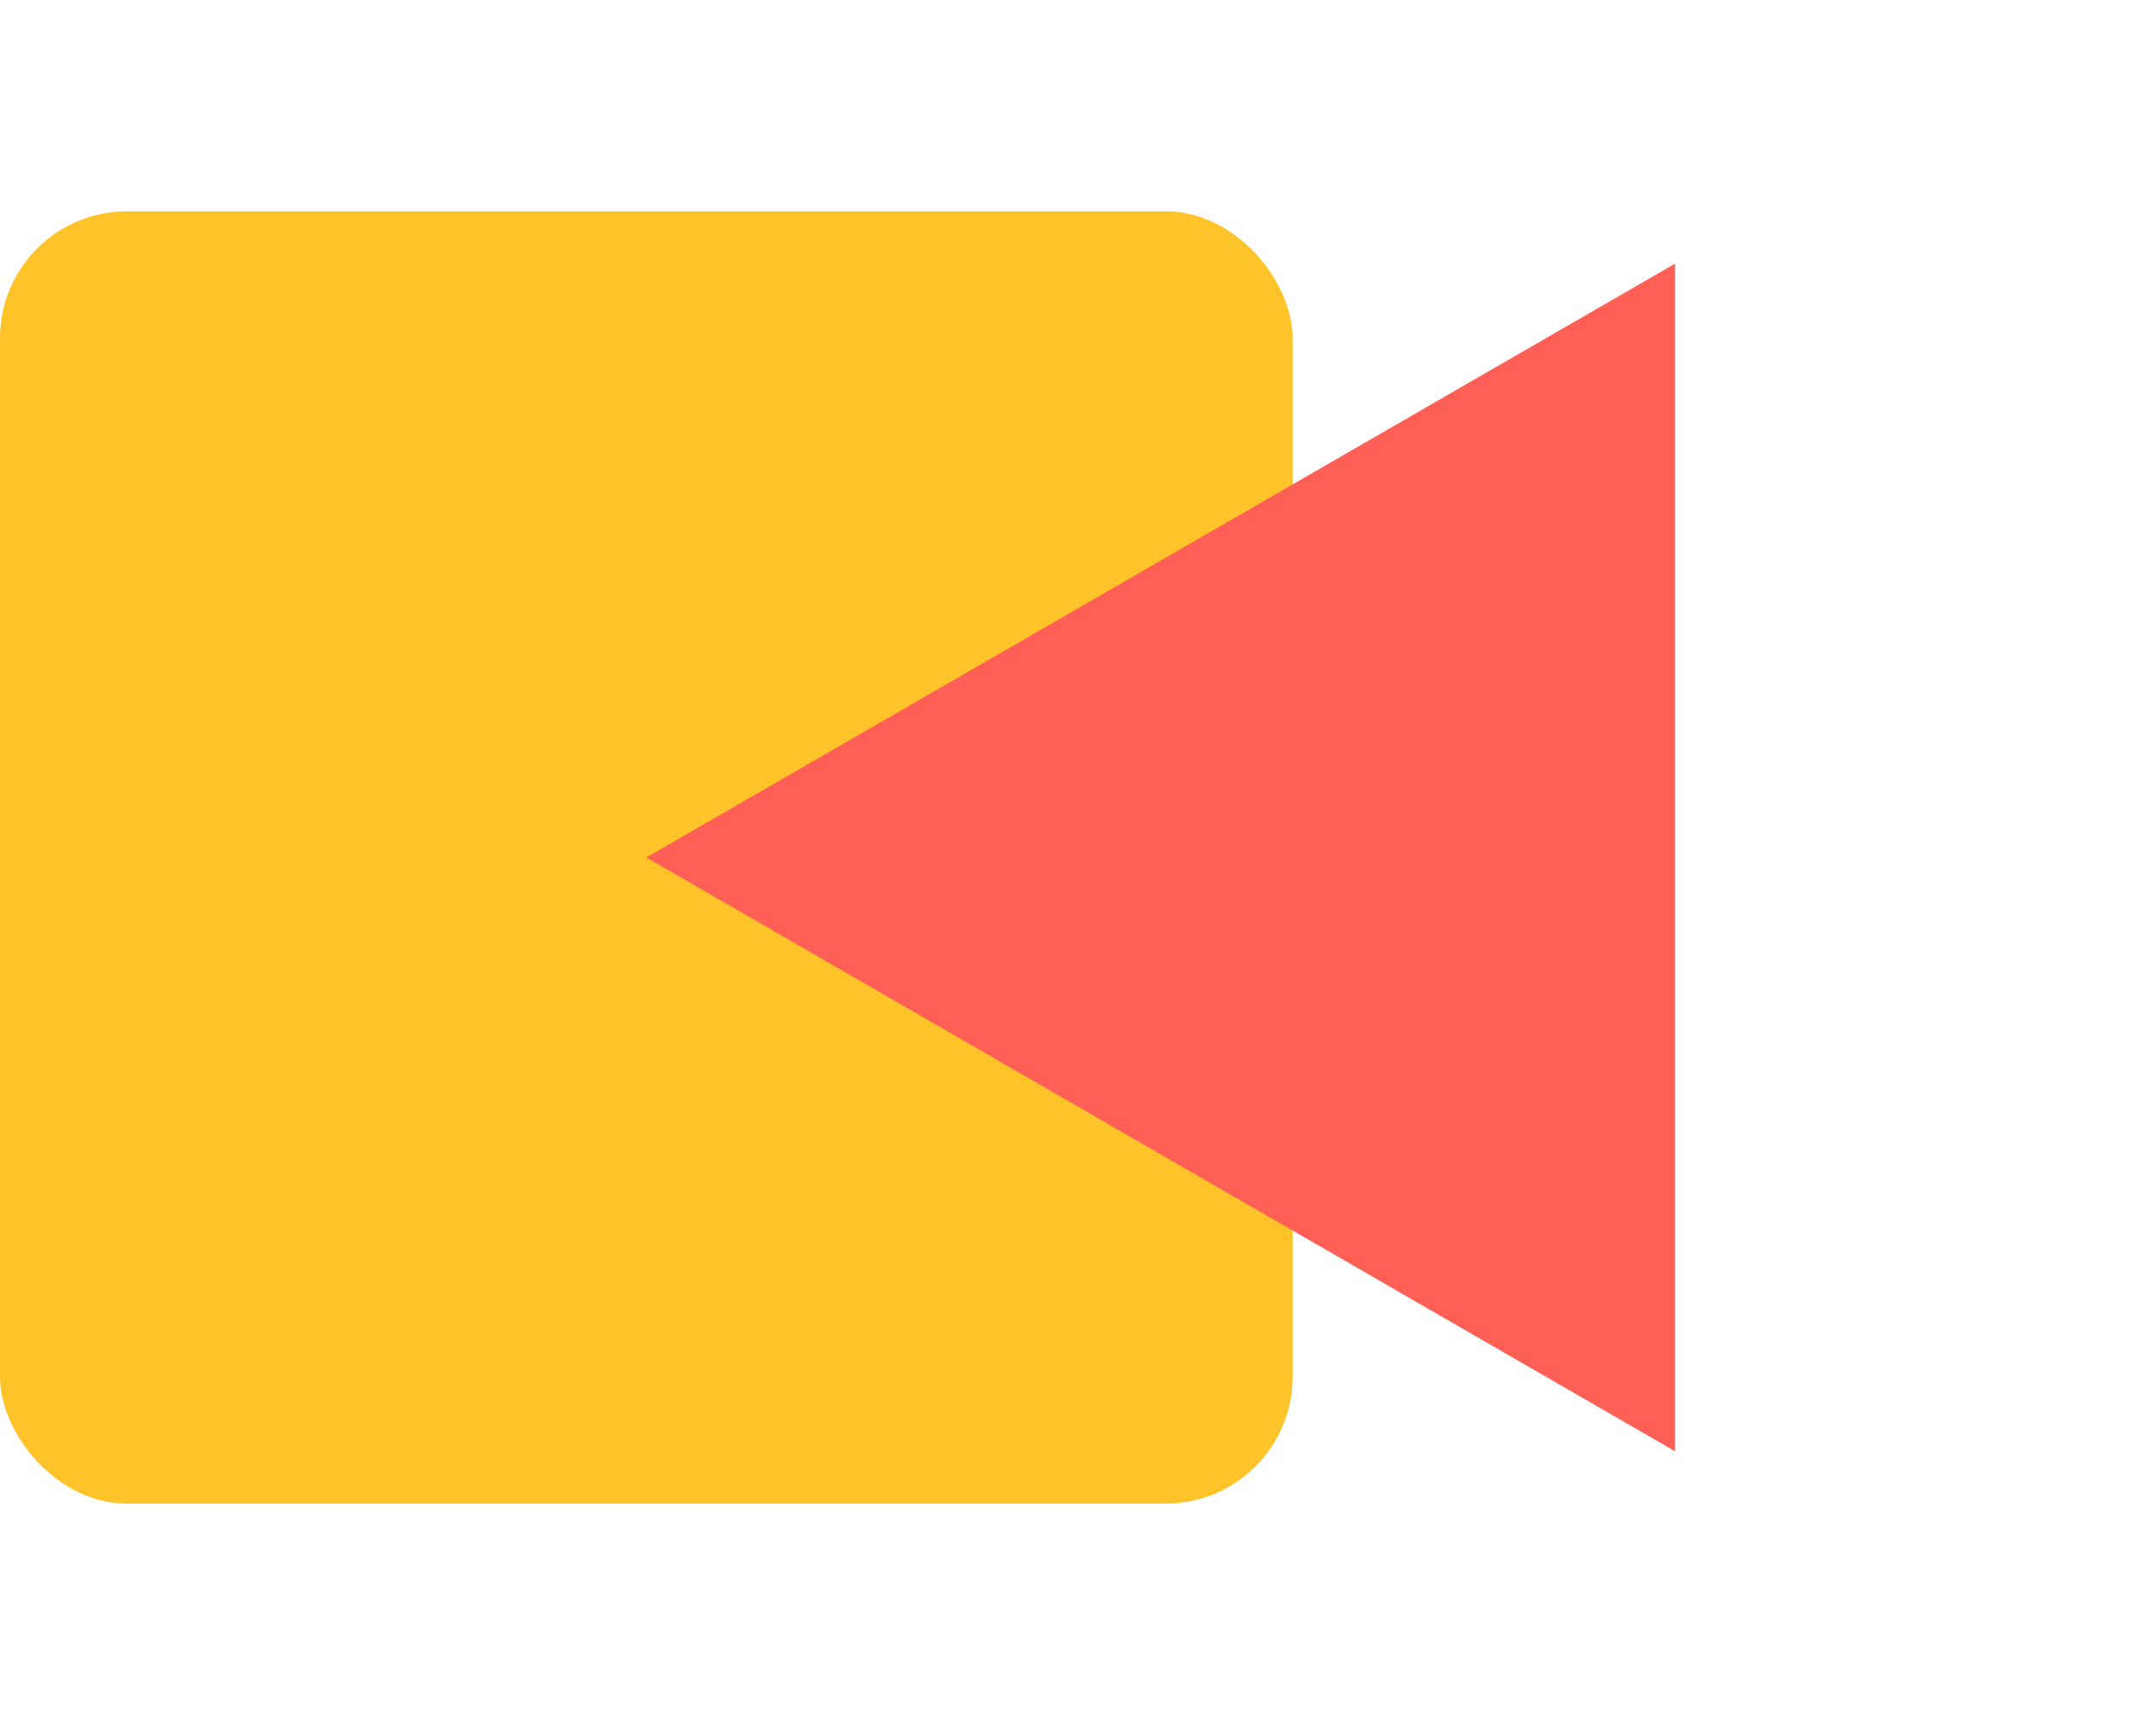
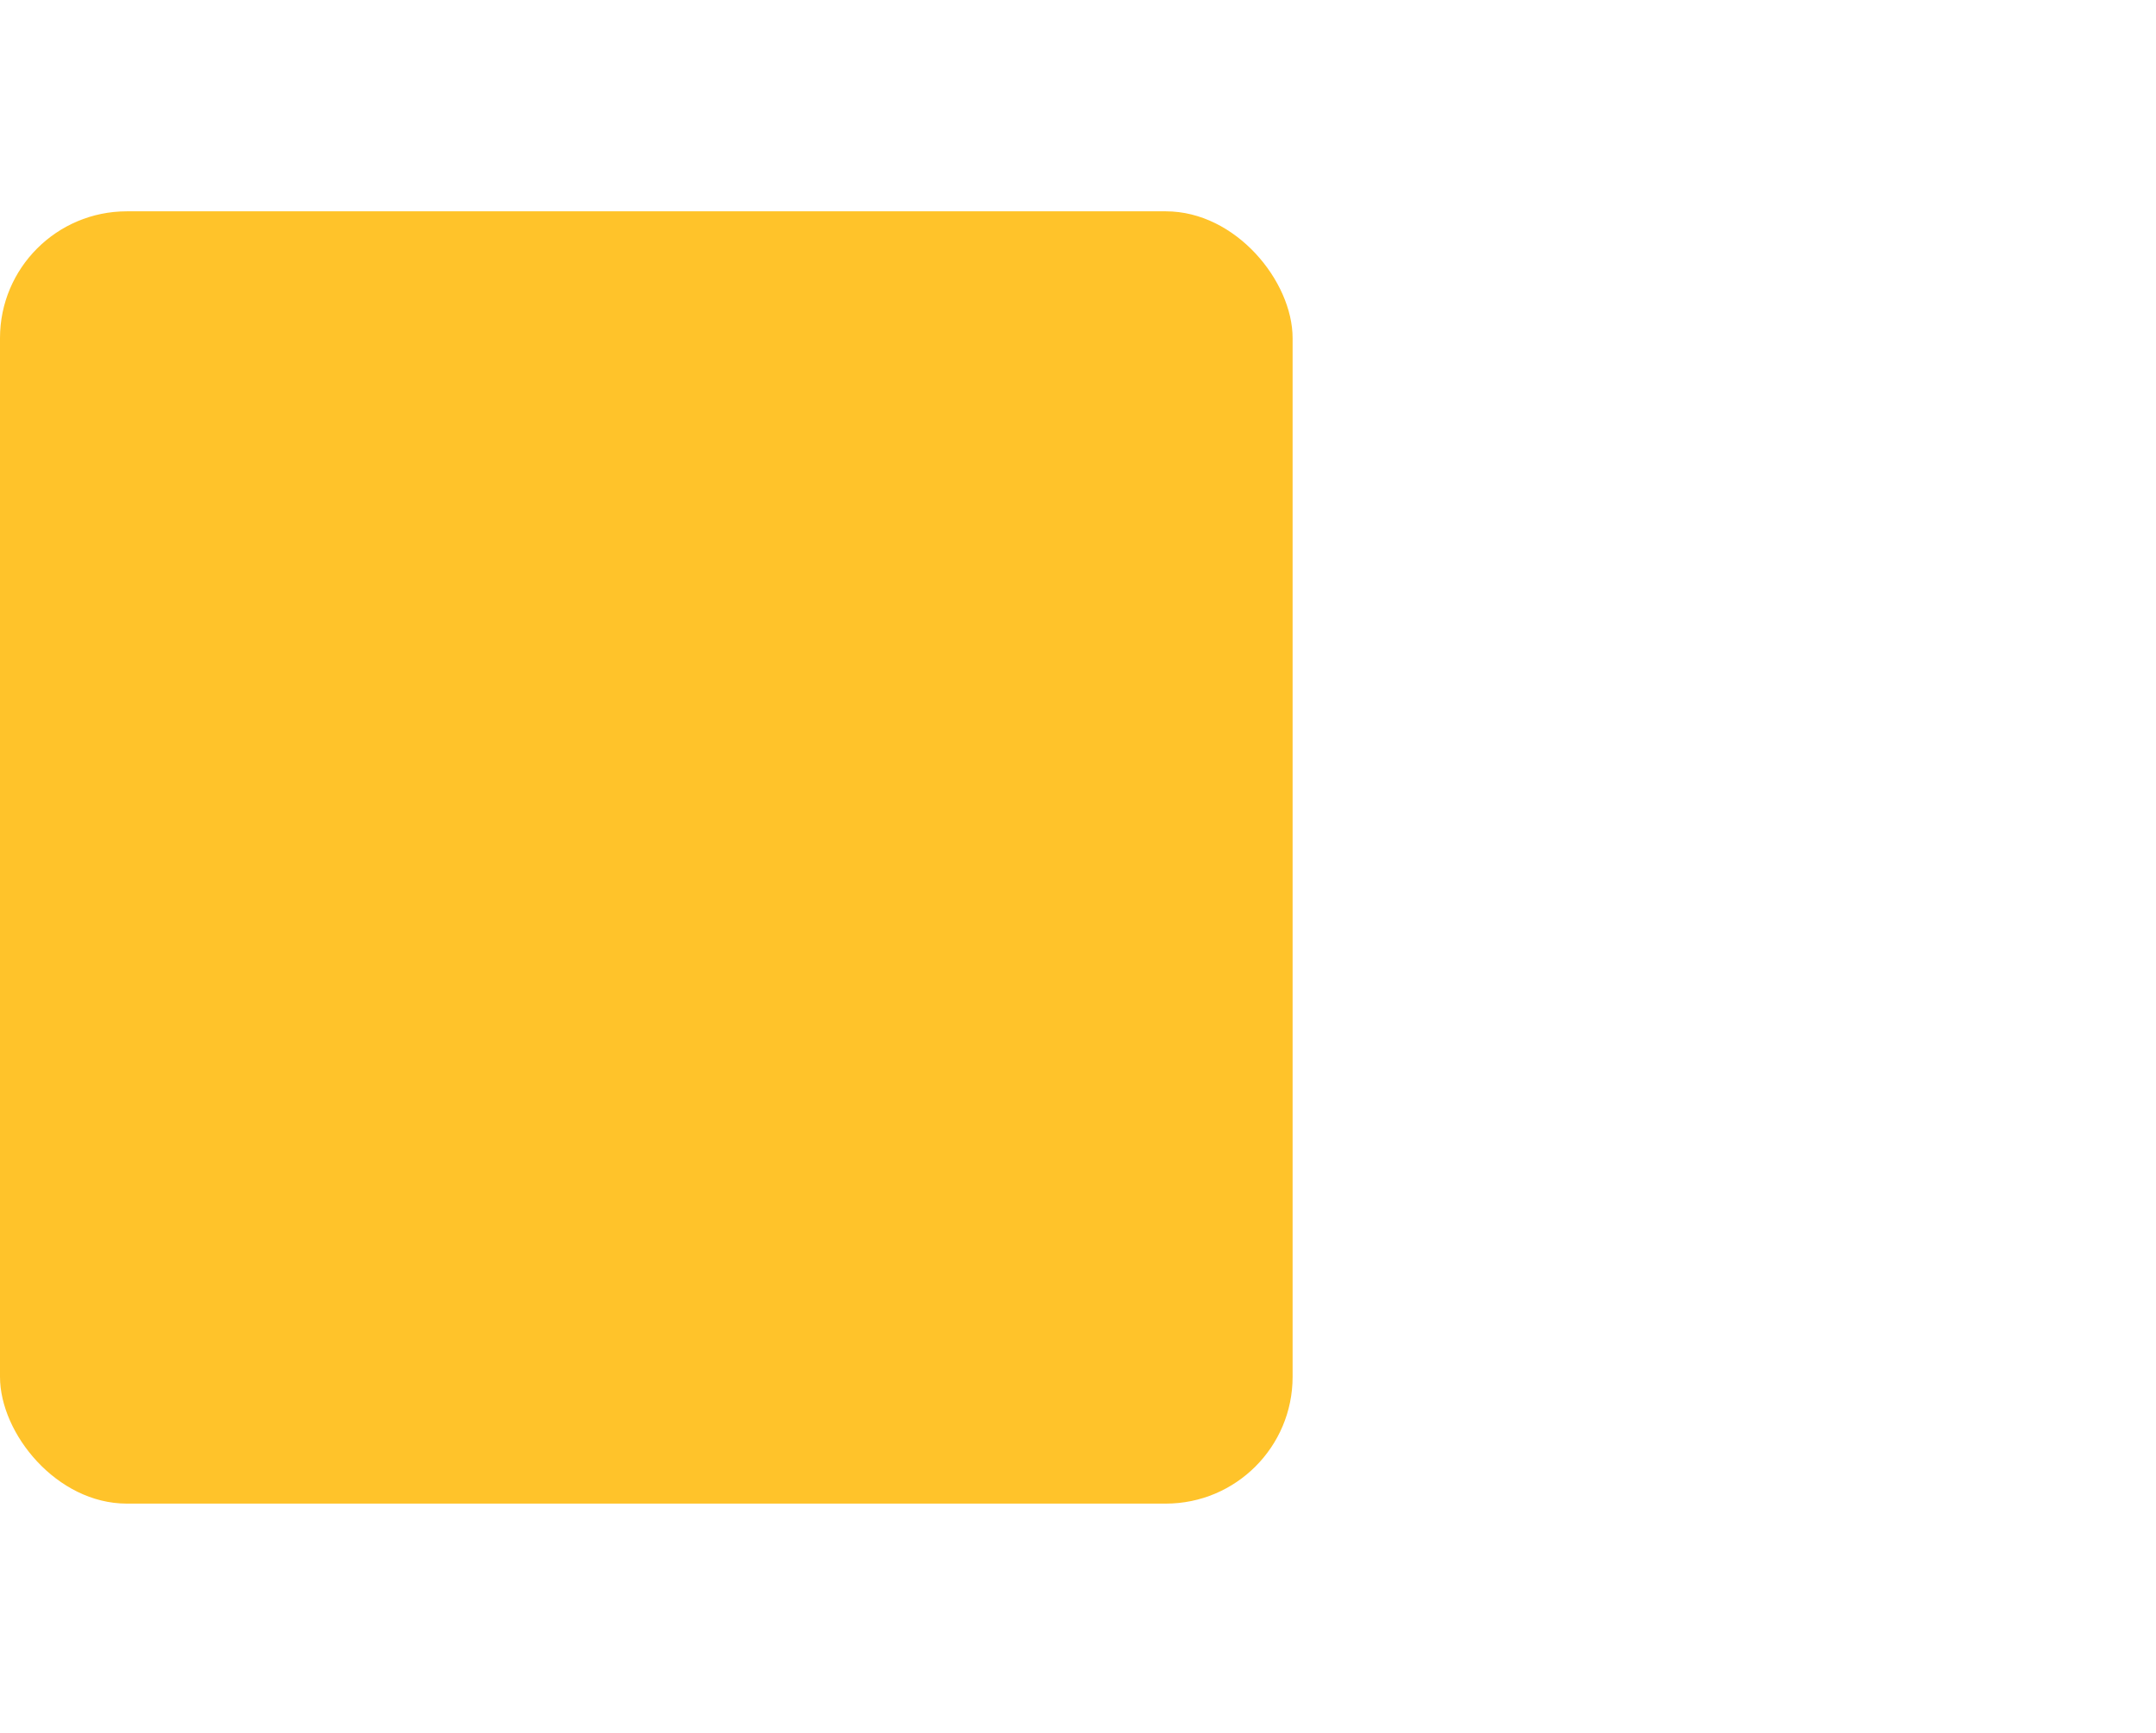
<svg xmlns="http://www.w3.org/2000/svg" width="102" height="82" viewBox="0 0 102 82" fill="none">
  <rect y="10" width="61.153" height="61.153" rx="6" fill="#FFC32A" />
-   <path d="M30.577 40.577L79.246 68.676L79.246 12.477L30.577 40.577Z" fill="#FF5F55" />
</svg>